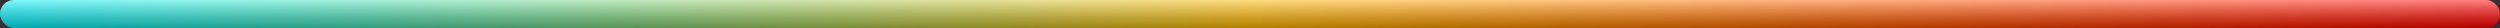
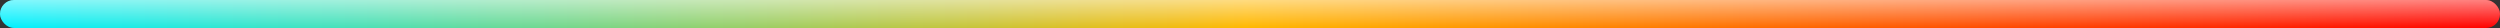
<svg xmlns="http://www.w3.org/2000/svg" width="1072" height="12" viewBox="0 0 1072 12" fill="none">
  <rect x="0" y="0" width="1072" height="12" fill="#333333" stroke="none" />
  <rect width="1072" height="12" rx="6" fill="url(#paint0_linear)" />
  <rect width="1072" height="12" rx="6" fill="url(#paint1_linear)" fill-opacity="0.5" />
-   <rect width="1072" height="12" rx="6" fill="url(#paint2_linear)" fill-opacity="0.3" />
  <defs>
    <linearGradient id="paint0_linear" x1="1072" y1="0" x2="0" y2="0" gradientUnits="userSpaceOnUse">
      <stop stop-color="#FF0000" />
      <stop offset="0.502" stop-color="#FFB800" />
      <stop offset="1" stop-color="#00F0FF" />
    </linearGradient>
    <linearGradient id="paint1_linear" x1="536" y1="0" x2="536" y2="12" gradientUnits="userSpaceOnUse">
      <stop stop-color="white" />
      <stop offset="1" stop-color="white" stop-opacity="0" />
    </linearGradient>
    <linearGradient id="paint2_linear" x1="543.5" y1="12" x2="543.5" y2="0" gradientUnits="userSpaceOnUse">
      <stop />
      <stop offset="1" stop-opacity="0" />
    </linearGradient>
  </defs>
</svg>